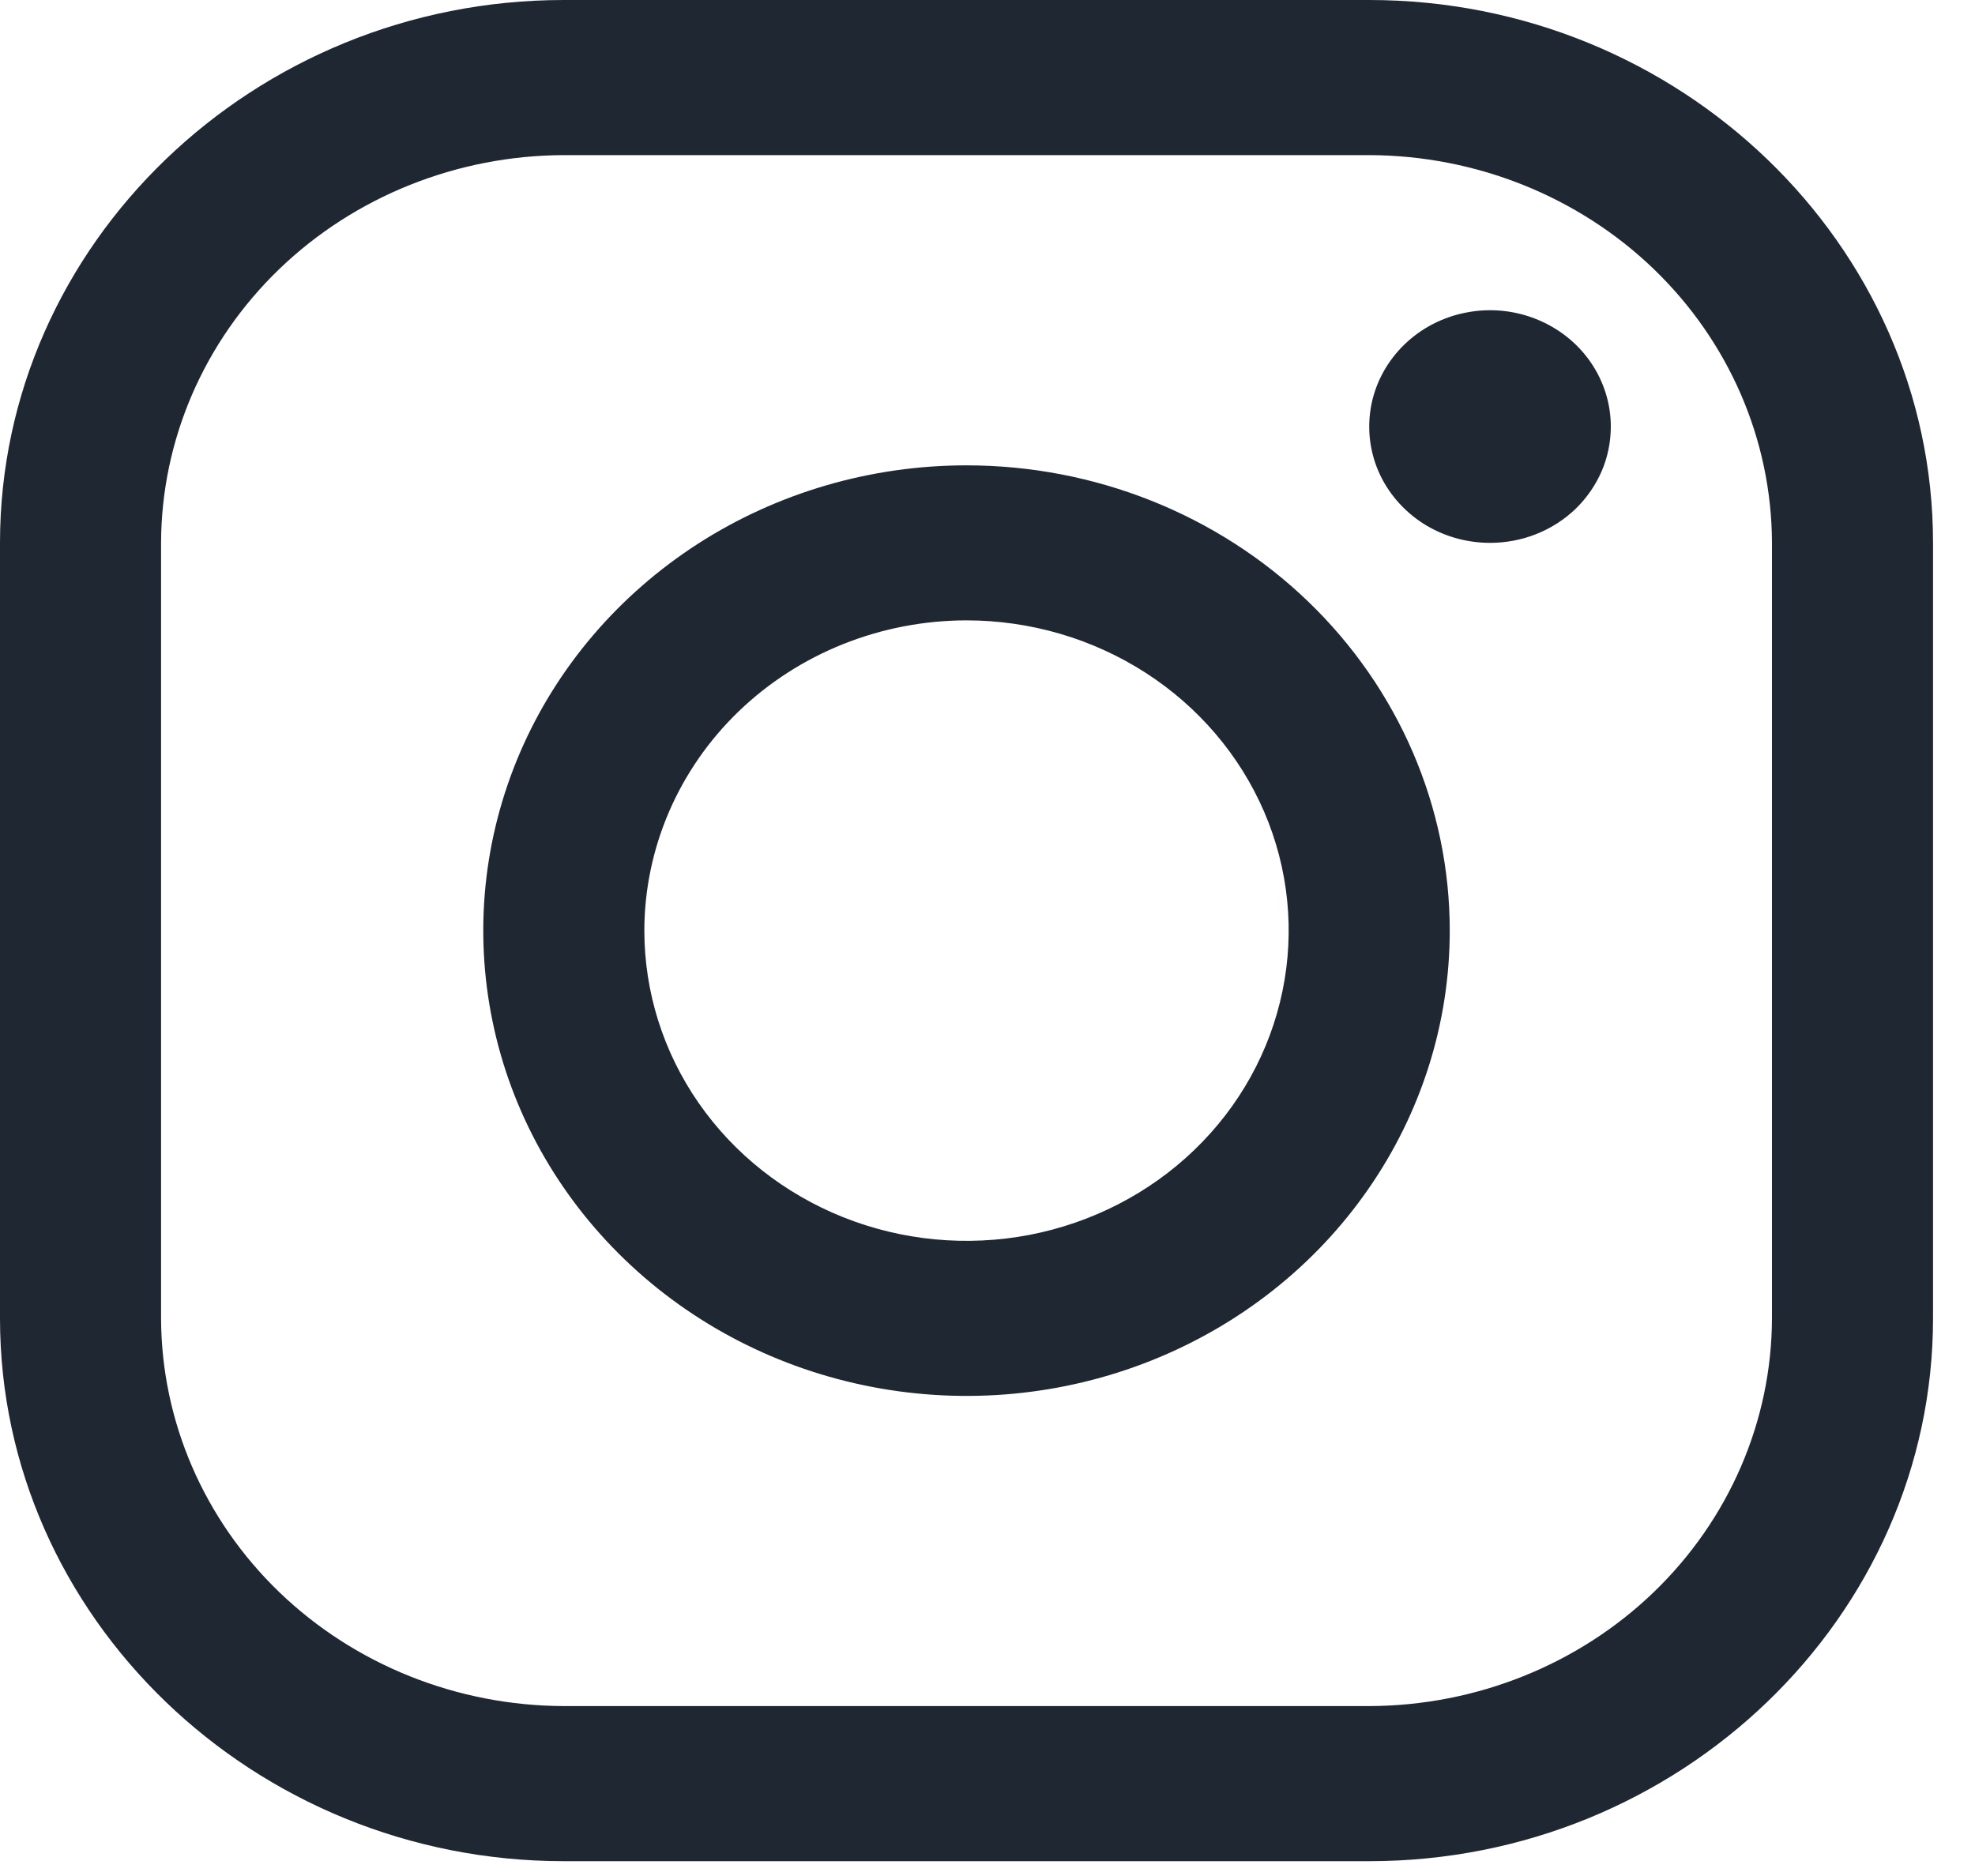
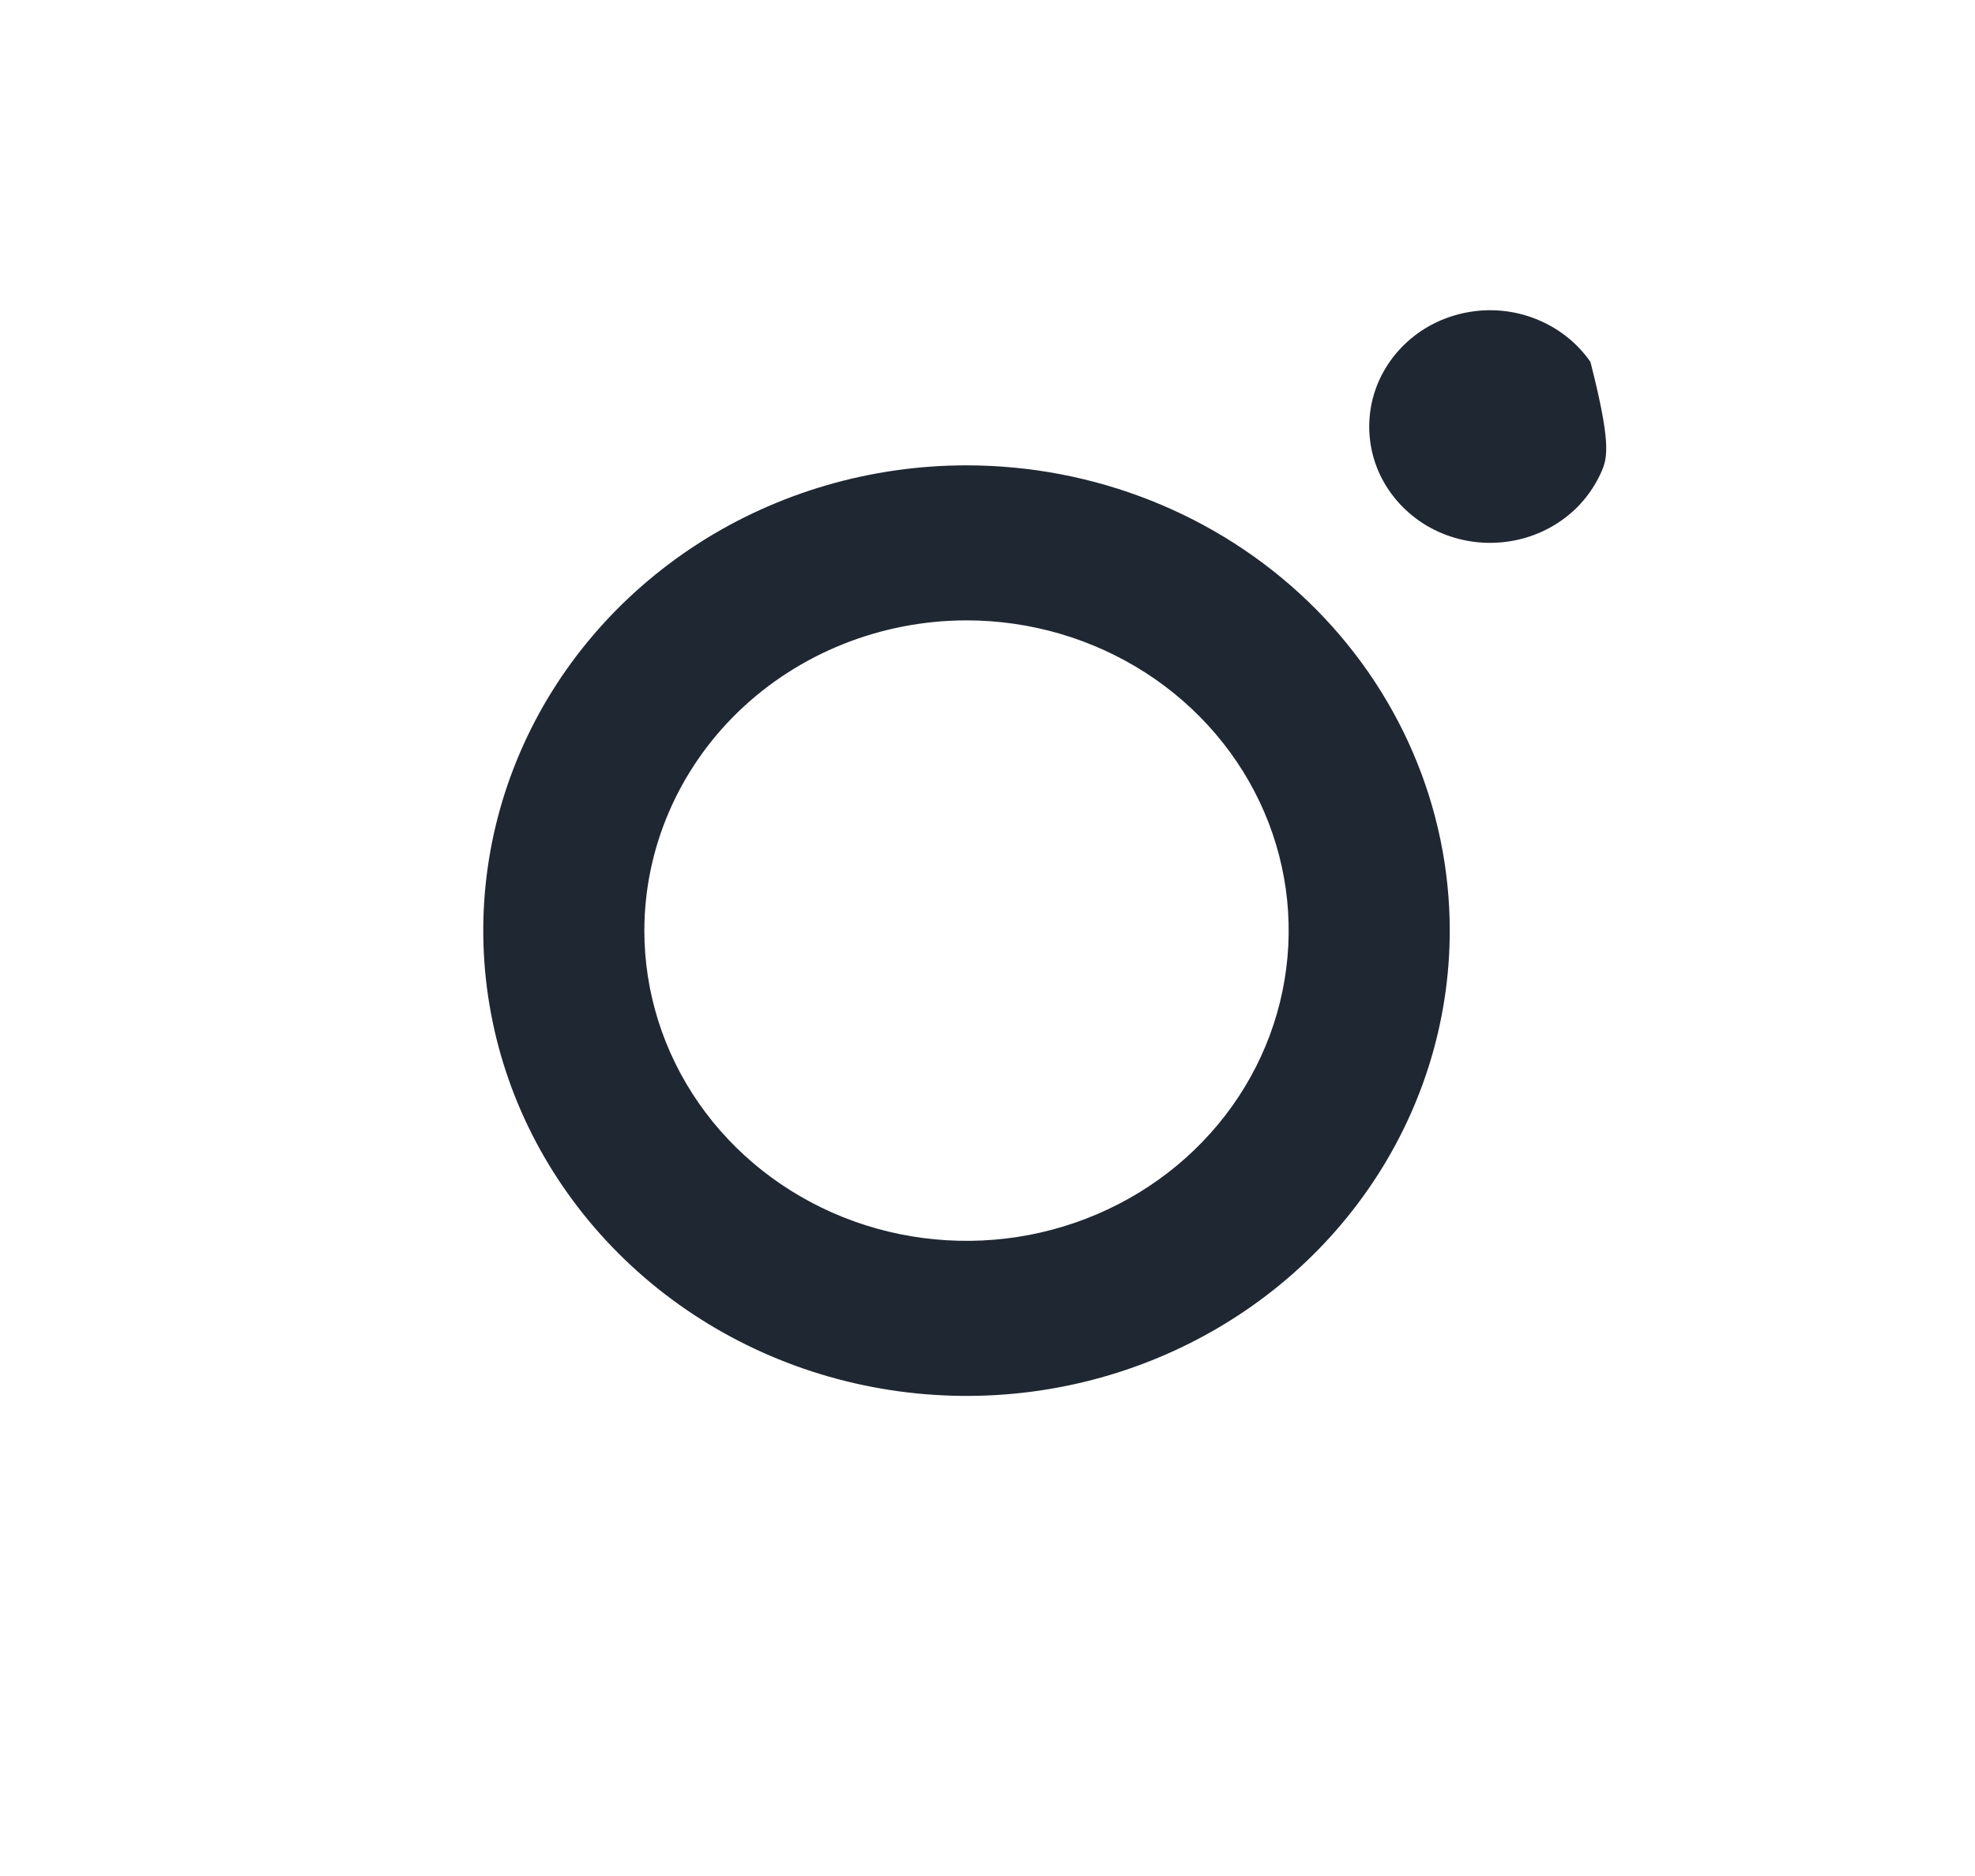
<svg xmlns="http://www.w3.org/2000/svg" width="20" height="19" viewBox="0 0 20 19" fill="none">
-   <path d="M13.866 1.571C14.946 1.574 15.982 1.989 16.746 2.724C17.51 3.46 17.941 4.457 17.944 5.498V13.352C17.941 14.393 17.51 15.39 16.746 16.126C15.982 16.861 14.946 17.276 13.866 17.279H5.71C4.629 17.276 3.593 16.861 2.829 16.126C2.065 15.39 1.634 14.393 1.631 13.352V5.498C1.634 4.457 2.065 3.46 2.829 2.724C3.593 1.989 4.629 1.574 5.71 1.571H13.866ZM13.866 0H5.71C2.569 0 0 2.474 0 5.498V13.352C0 16.376 2.569 18.85 5.71 18.85H13.866C17.006 18.85 19.575 16.376 19.575 13.352V5.498C19.575 2.474 17.006 0 13.866 0Z" fill="#1F2732" />
-   <path d="M15.089 5.498C14.847 5.498 14.61 5.429 14.409 5.3C14.208 5.17 14.051 4.986 13.958 4.771C13.866 4.556 13.842 4.319 13.889 4.09C13.936 3.862 14.053 3.652 14.224 3.487C14.395 3.322 14.613 3.21 14.85 3.165C15.087 3.119 15.333 3.142 15.557 3.232C15.78 3.321 15.972 3.472 16.106 3.666C16.24 3.859 16.312 4.087 16.312 4.32C16.312 4.475 16.281 4.628 16.22 4.771C16.158 4.914 16.068 5.044 15.955 5.154C15.841 5.263 15.706 5.35 15.557 5.409C15.409 5.468 15.249 5.498 15.089 5.498ZM9.787 6.283C10.433 6.283 11.063 6.468 11.6 6.813C12.136 7.158 12.555 7.649 12.802 8.223C13.049 8.797 13.113 9.429 12.987 10.038C12.861 10.648 12.551 11.207 12.094 11.647C11.638 12.086 11.057 12.385 10.424 12.507C9.791 12.628 9.135 12.566 8.539 12.328C7.943 12.09 7.433 11.687 7.075 11.171C6.716 10.654 6.525 10.046 6.525 9.425C6.526 8.592 6.87 7.793 7.481 7.204C8.093 6.615 8.922 6.284 9.787 6.283ZM9.787 4.713C8.819 4.713 7.873 4.989 7.068 5.507C6.264 6.025 5.636 6.761 5.266 7.622C4.896 8.483 4.799 9.43 4.988 10.345C5.176 11.259 5.643 12.098 6.327 12.757C7.011 13.416 7.883 13.865 8.833 14.047C9.782 14.229 10.766 14.136 11.66 13.779C12.554 13.422 13.319 12.818 13.856 12.043C14.394 11.268 14.681 10.357 14.681 9.425C14.681 8.175 14.165 6.977 13.248 6.093C12.33 5.209 11.085 4.713 9.787 4.713Z" fill="#1F2732" />
+   <path d="M15.089 5.498C14.847 5.498 14.61 5.429 14.409 5.3C14.208 5.17 14.051 4.986 13.958 4.771C13.866 4.556 13.842 4.319 13.889 4.09C13.936 3.862 14.053 3.652 14.224 3.487C14.395 3.322 14.613 3.21 14.85 3.165C15.087 3.119 15.333 3.142 15.557 3.232C15.78 3.321 15.972 3.472 16.106 3.666C16.312 4.475 16.281 4.628 16.22 4.771C16.158 4.914 16.068 5.044 15.955 5.154C15.841 5.263 15.706 5.35 15.557 5.409C15.409 5.468 15.249 5.498 15.089 5.498ZM9.787 6.283C10.433 6.283 11.063 6.468 11.6 6.813C12.136 7.158 12.555 7.649 12.802 8.223C13.049 8.797 13.113 9.429 12.987 10.038C12.861 10.648 12.551 11.207 12.094 11.647C11.638 12.086 11.057 12.385 10.424 12.507C9.791 12.628 9.135 12.566 8.539 12.328C7.943 12.09 7.433 11.687 7.075 11.171C6.716 10.654 6.525 10.046 6.525 9.425C6.526 8.592 6.87 7.793 7.481 7.204C8.093 6.615 8.922 6.284 9.787 6.283ZM9.787 4.713C8.819 4.713 7.873 4.989 7.068 5.507C6.264 6.025 5.636 6.761 5.266 7.622C4.896 8.483 4.799 9.43 4.988 10.345C5.176 11.259 5.643 12.098 6.327 12.757C7.011 13.416 7.883 13.865 8.833 14.047C9.782 14.229 10.766 14.136 11.66 13.779C12.554 13.422 13.319 12.818 13.856 12.043C14.394 11.268 14.681 10.357 14.681 9.425C14.681 8.175 14.165 6.977 13.248 6.093C12.33 5.209 11.085 4.713 9.787 4.713Z" fill="#1F2732" />
</svg>